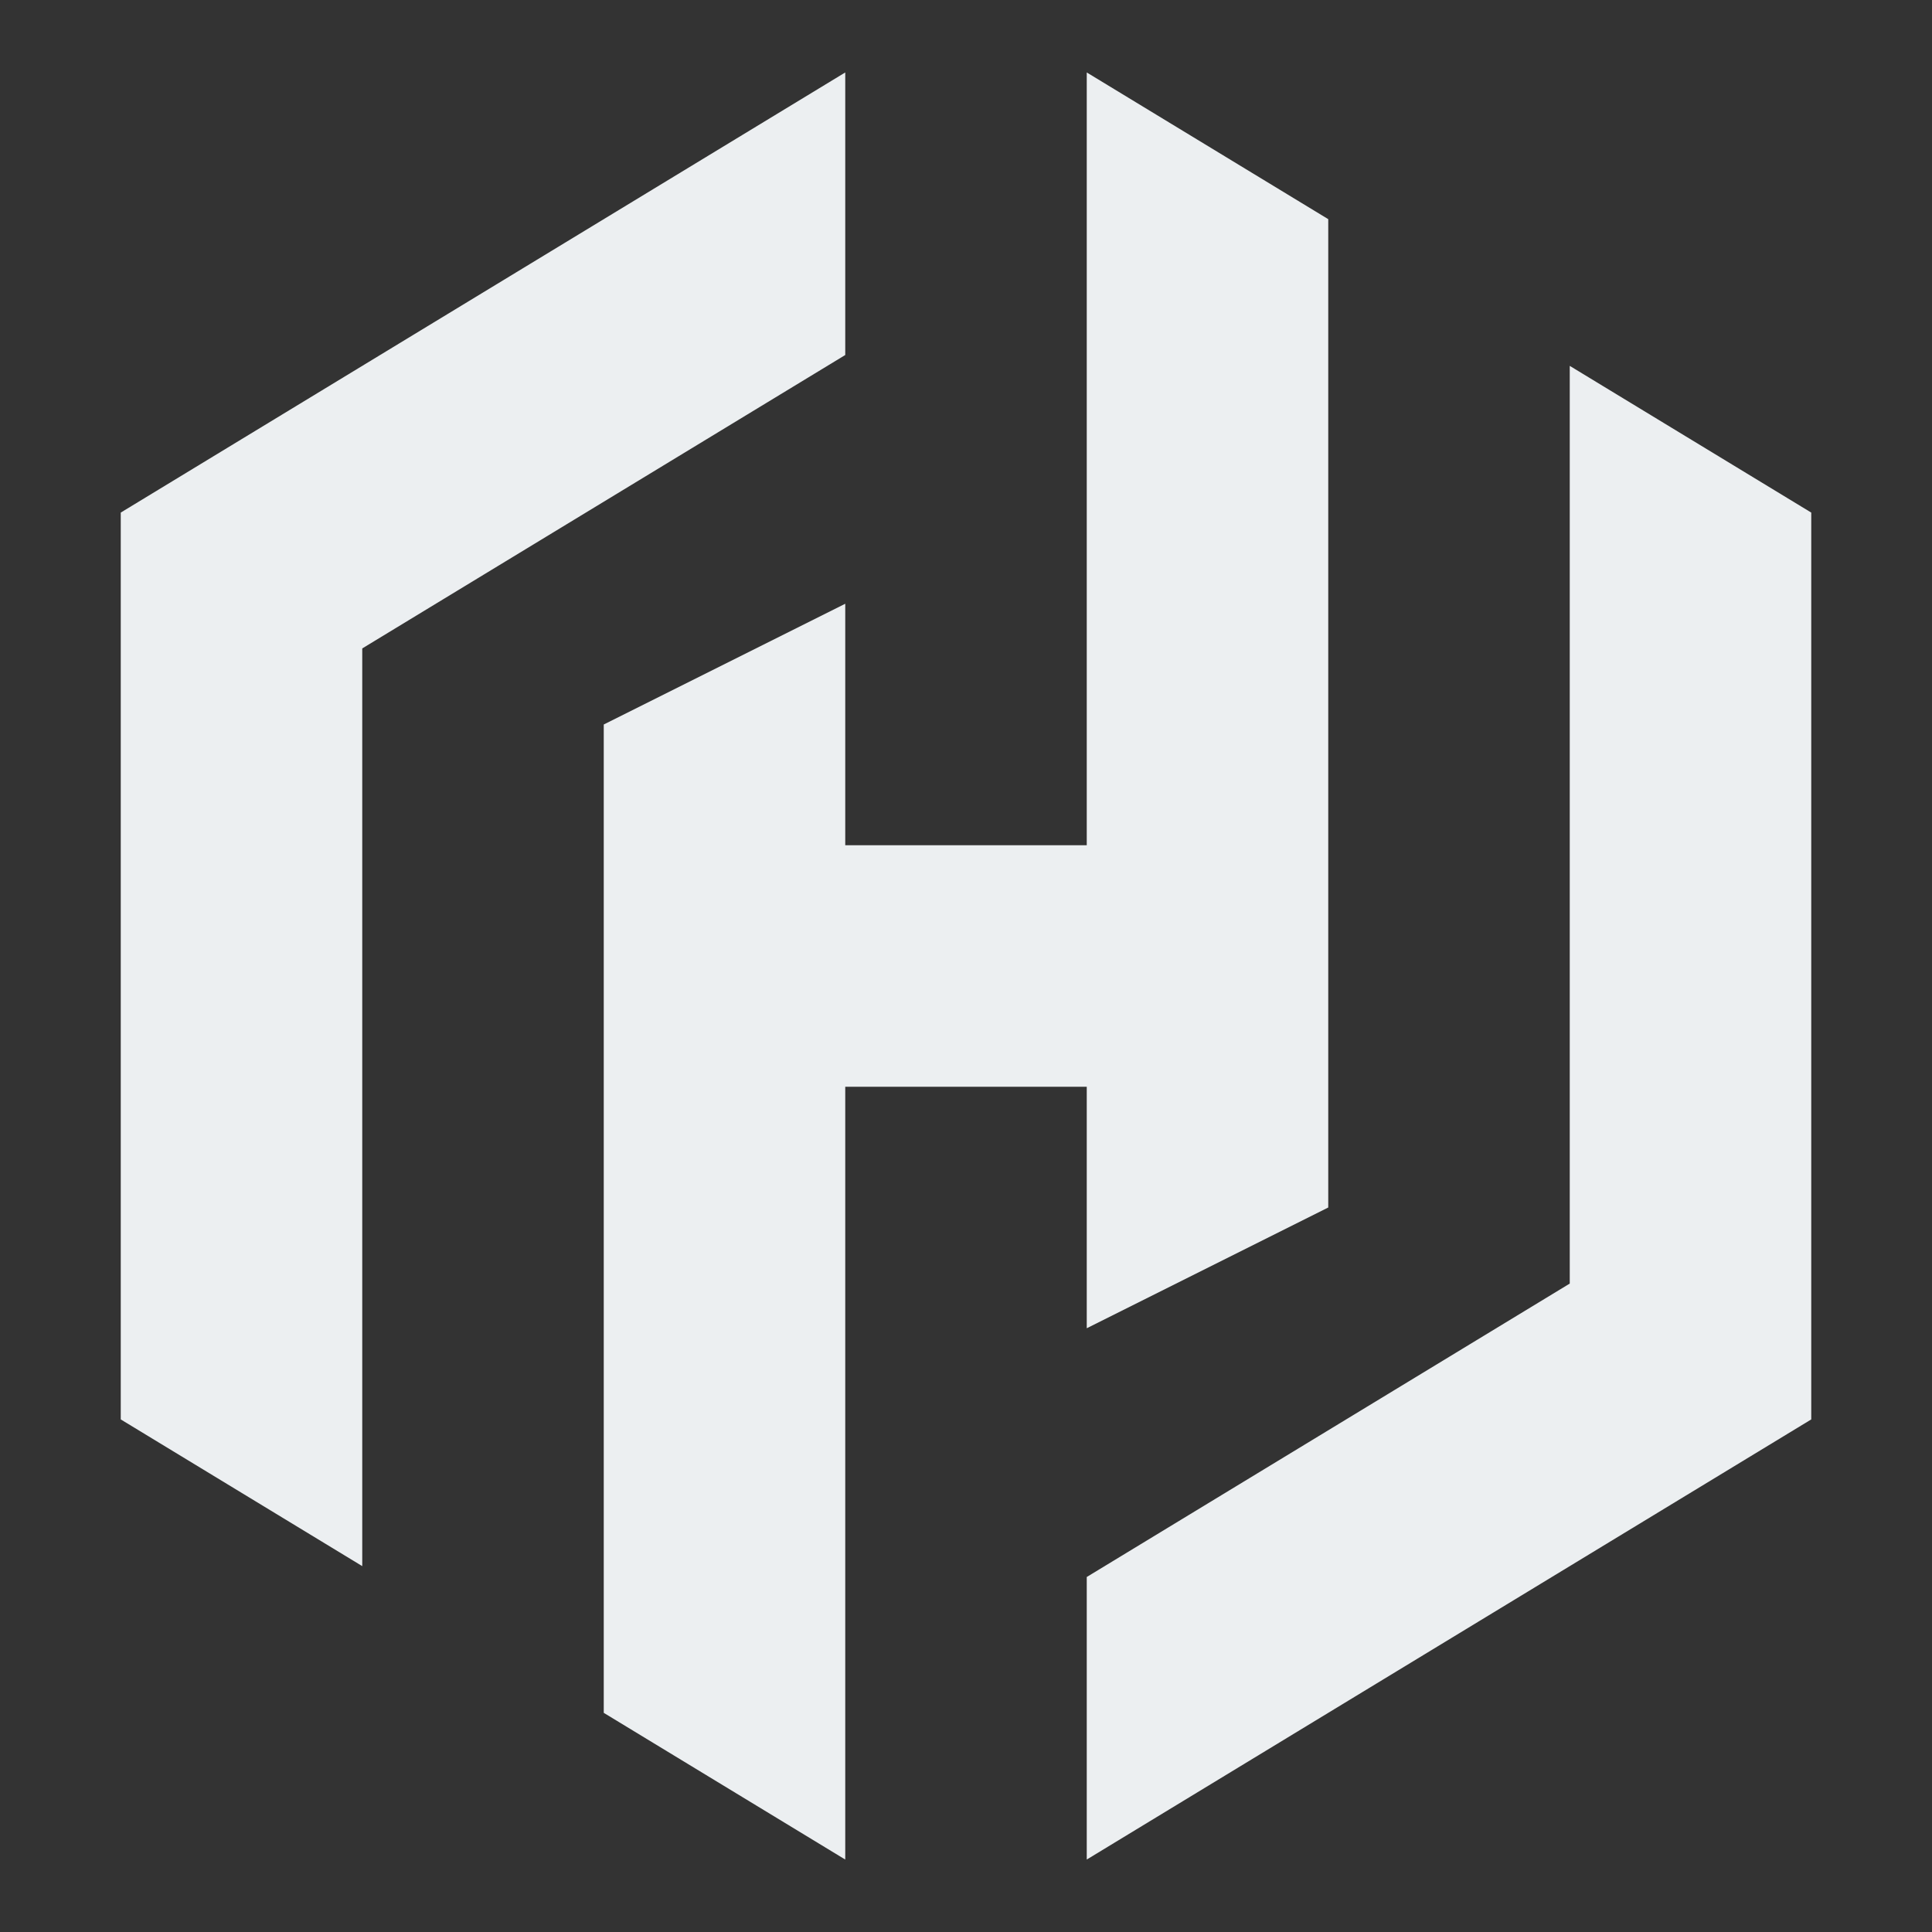
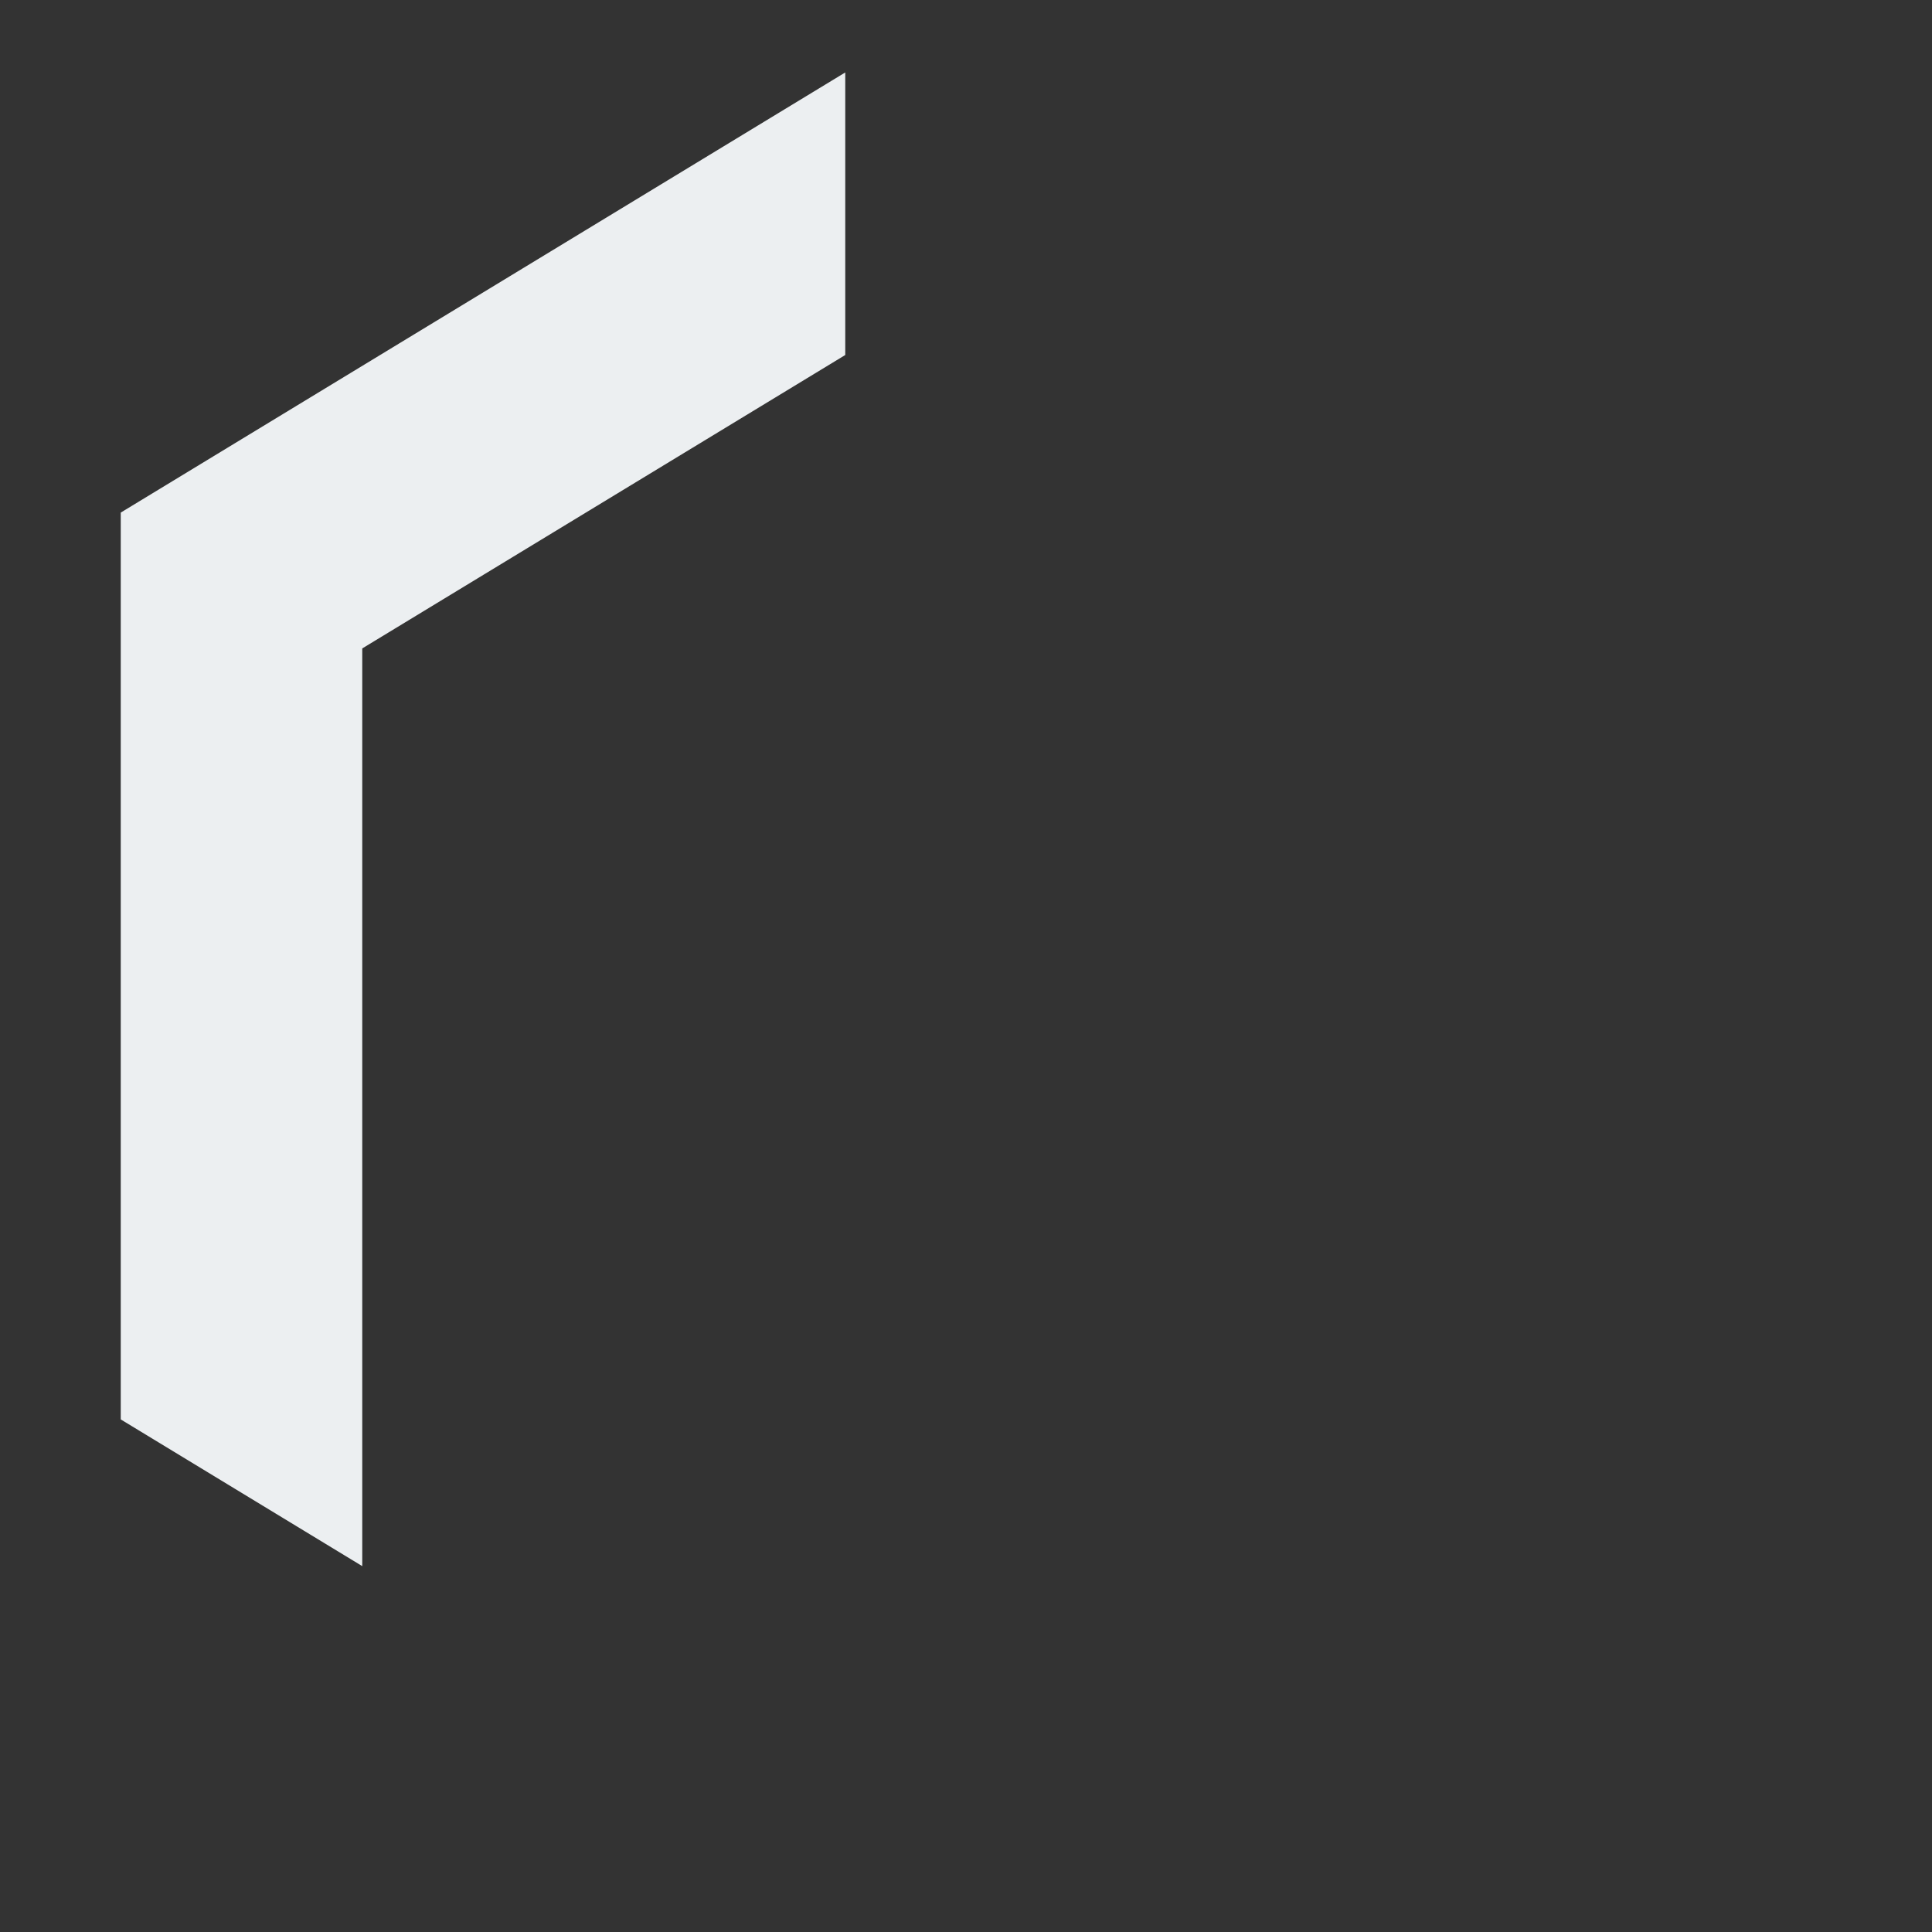
<svg xmlns="http://www.w3.org/2000/svg" viewBox="0 0 32 32">
  <rect x="0" y="0" width="32" height="32" fill="#333333" stroke="none" />
  <g>
-     <polygon points="18 1.2 18 14 14 14 14 10 10 12 10 28.37 14 30.8 14 18 18 18 18 22 22 20 22 3.63 18 1.2" style="fill: #eceff1" />
    <polygon points="14 1.2 2 8.49 2 23.51 6 25.94 6 10.74 14 5.88 14 1.2" style="fill: #eceff1" />
-     <polygon points="26 6.06 26 21.26 18 26.12 18 30.8 30 23.51 30 8.49 26 6.06" style="fill: #eceff1" />
  </g>
</svg>